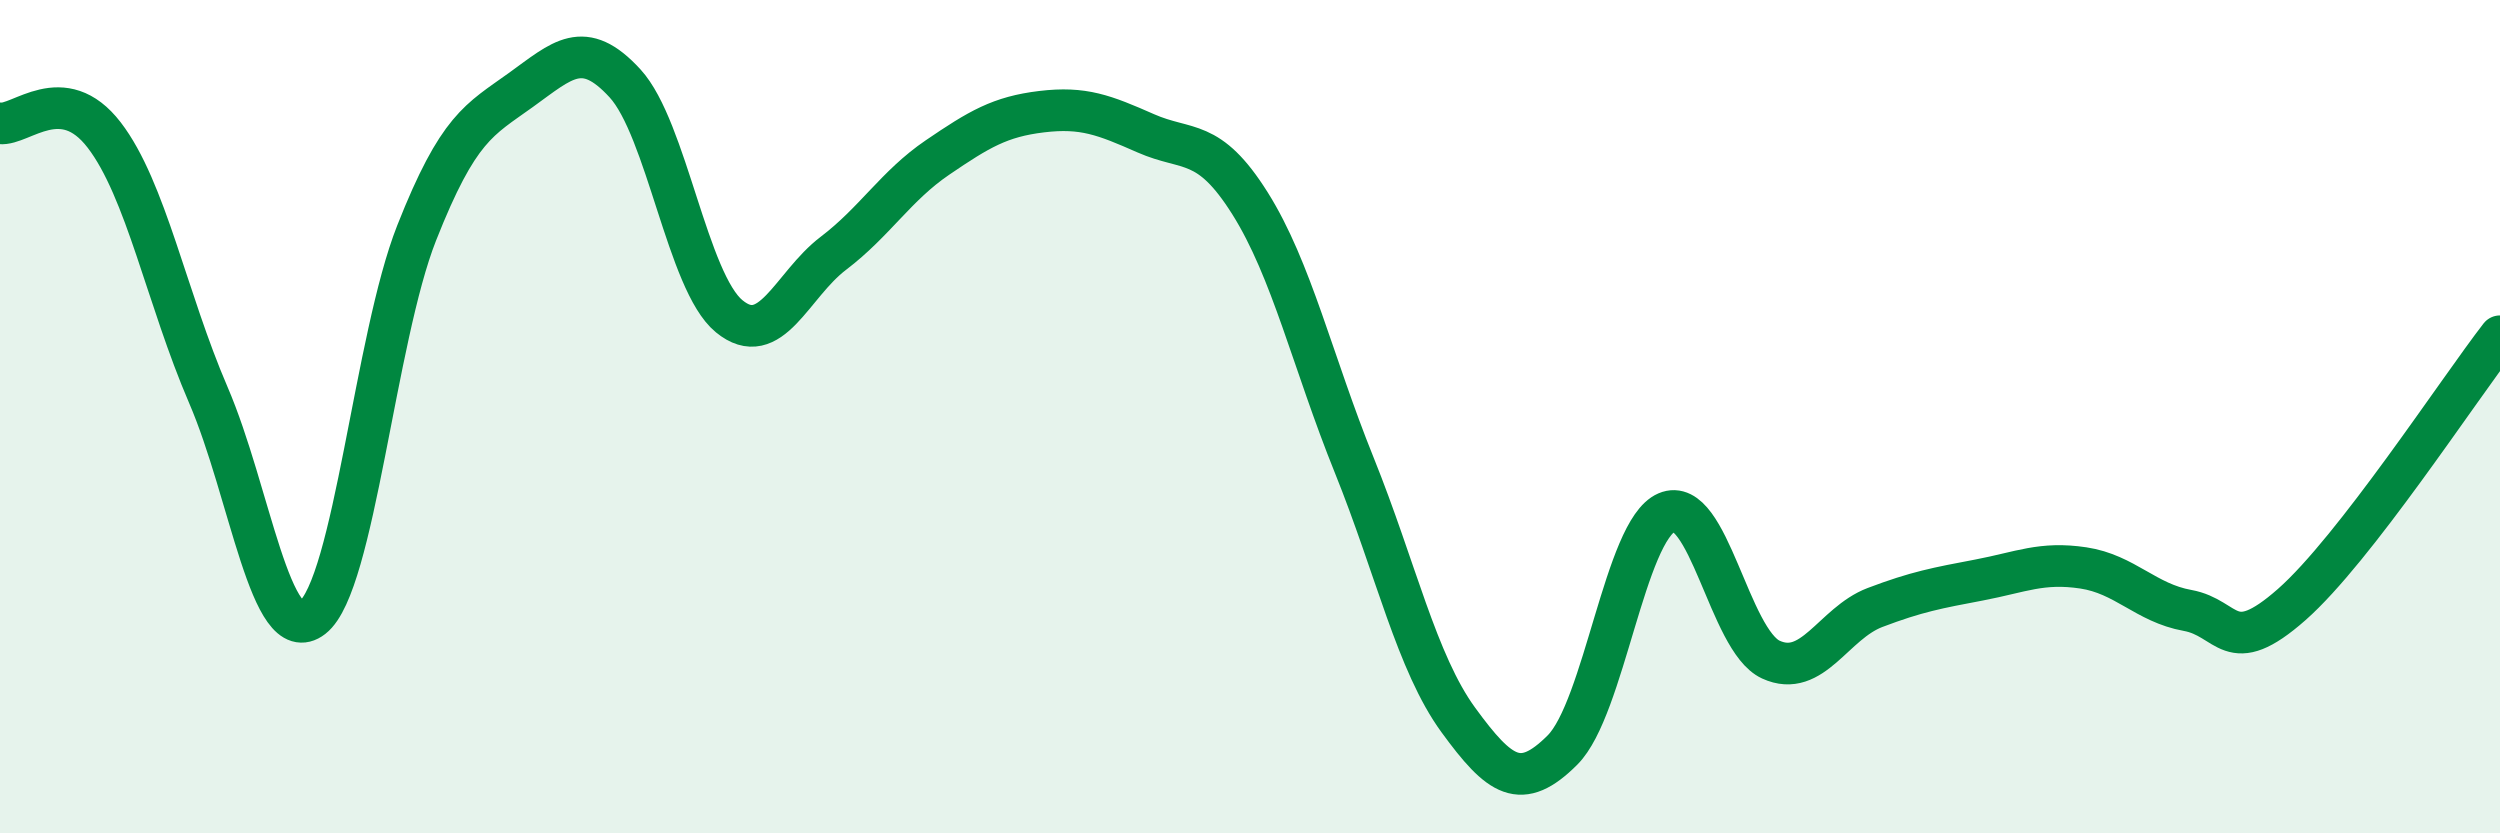
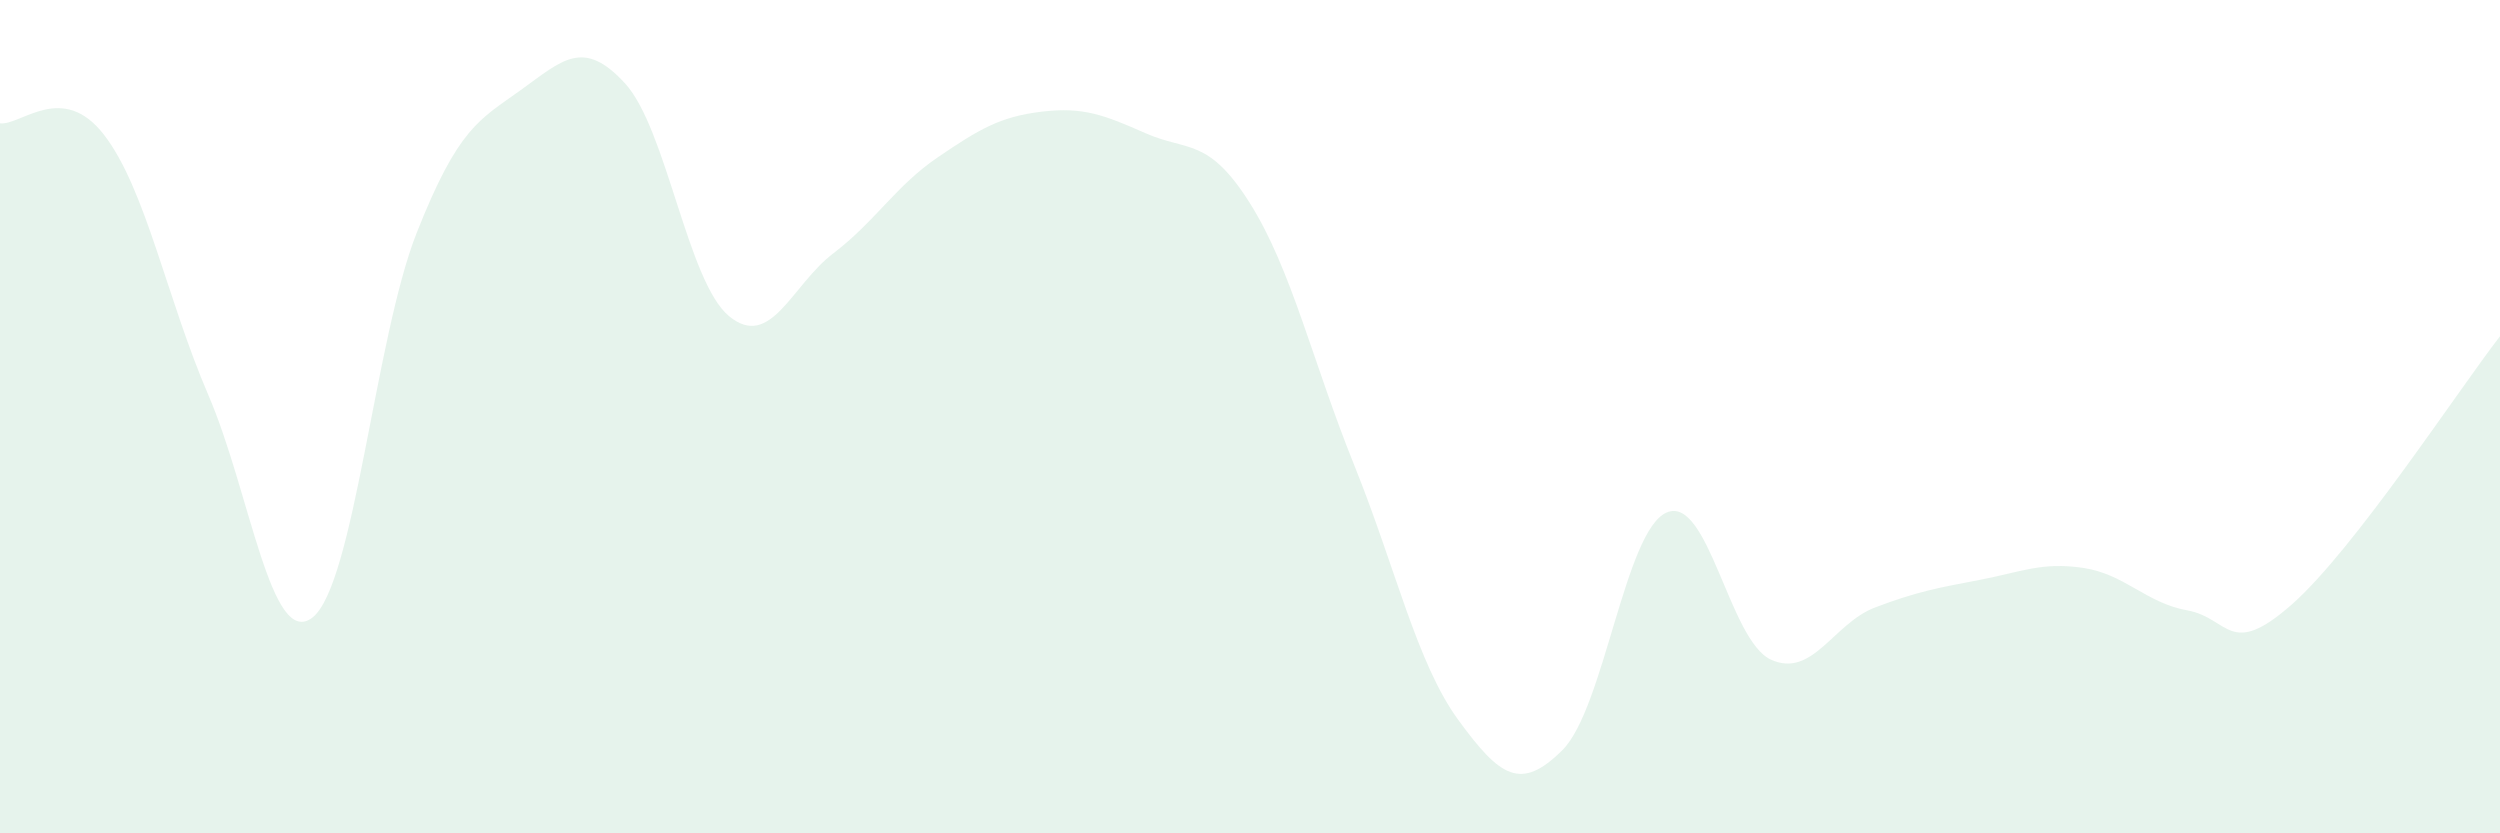
<svg xmlns="http://www.w3.org/2000/svg" width="60" height="20" viewBox="0 0 60 20">
  <path d="M 0,2.96 C 0.5,3.02 1.5,1.94 2.5,3.24 C 3.5,4.54 4,7.16 5,9.48 C 6,11.8 6.5,15.6 7.5,14.82 C 8.5,14.04 9,8.12 10,5.59 C 11,3.06 11.5,2.88 12.5,2.16 C 13.5,1.44 14,0.91 15,2 C 16,3.09 16.5,6.77 17.5,7.59 C 18.5,8.41 19,6.84 20,6.08 C 21,5.32 21.5,4.46 22.5,3.78 C 23.5,3.1 24,2.8 25,2.68 C 26,2.56 26.5,2.76 27.5,3.2 C 28.5,3.64 29,3.29 30,4.88 C 31,6.47 31.5,8.68 32.5,11.16 C 33.5,13.64 34,15.91 35,17.28 C 36,18.65 36.5,19 37.5,18 C 38.5,17 39,12.73 40,12.3 C 41,11.87 41.5,15.37 42.5,15.83 C 43.5,16.29 44,14.96 45,14.58 C 46,14.2 46.5,14.11 47.5,13.92 C 48.5,13.73 49,13.48 50,13.63 C 51,13.78 51.5,14.47 52.5,14.65 C 53.5,14.83 53.5,15.83 55,14.51 C 56.5,13.19 59,9.36 60,8.07L60 20L0 20Z" fill="#008740" opacity="0.1" stroke-linecap="round" stroke-linejoin="round" />
-   <path d="M 0,2.96 C 0.5,3.02 1.5,1.94 2.5,3.24 C 3.5,4.54 4,7.16 5,9.48 C 6,11.8 6.5,15.6 7.5,14.82 C 8.5,14.04 9,8.12 10,5.59 C 11,3.06 11.5,2.88 12.5,2.16 C 13.5,1.44 14,0.91 15,2 C 16,3.09 16.5,6.77 17.5,7.59 C 18.5,8.41 19,6.84 20,6.08 C 21,5.32 21.5,4.46 22.5,3.78 C 23.5,3.1 24,2.8 25,2.68 C 26,2.56 26.5,2.76 27.5,3.2 C 28.5,3.64 29,3.29 30,4.88 C 31,6.47 31.5,8.68 32.5,11.16 C 33.5,13.64 34,15.91 35,17.28 C 36,18.65 36.5,19 37.5,18 C 38.5,17 39,12.73 40,12.3 C 41,11.87 41.5,15.37 42.5,15.83 C 43.5,16.29 44,14.96 45,14.58 C 46,14.2 46.5,14.11 47.5,13.92 C 48.5,13.73 49,13.48 50,13.63 C 51,13.78 51.5,14.47 52.5,14.65 C 53.5,14.83 53.5,15.83 55,14.51 C 56.5,13.19 59,9.36 60,8.07" stroke="#008740" stroke-width="1" fill="none" stroke-linecap="round" stroke-linejoin="round" />
</svg>